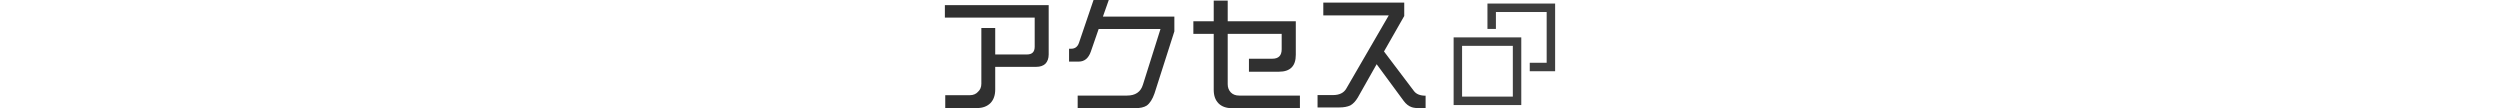
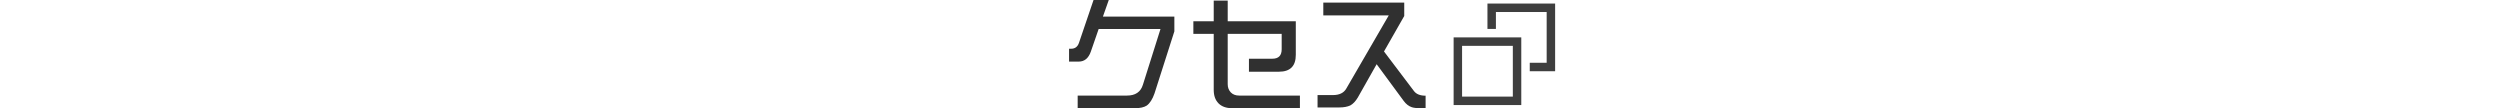
<svg xmlns="http://www.w3.org/2000/svg" version="1.1" id="レイヤー_1" x="0px" y="0px" width="640.361px" height="27.711px" viewBox="0 0 640.361 27.711" enable-background="new 0 0 640.361 27.711" xml:space="preserve">
  <g>
    <g>
      <path fill="#3E3E3E" d="M387.503,11.744v13h-13v-13H387.503 M389.669,9.576h-17.332v17.334h17.332V9.576L389.669,9.576z" />
      <polygon fill="#3E3E3E" points="381.003,0.91 381.003,7.41 383.169,7.41 383.169,3.076 396.169,3.076 396.169,16.077     391.837,16.077 391.837,18.245 398.337,18.245 398.337,0.91   " />
    </g>
    <g>
-       <path fill="#303030" d="M253.704,26.399c-0.832,0.832-1.984,1.279-3.456,1.279h-8.128v-3.295h6.305    c0.863,0,1.567-0.289,2.079-0.863c0.576-0.514,0.864-1.217,0.864-2.08V7.168h3.552v6.784h8.128c1.311,0,1.983-0.641,1.983-1.985    V4.512h-23.007V1.312h26.59v12.641c0,0.99-0.287,1.791-0.832,2.365c-0.575,0.545-1.375,0.803-2.335,0.803h-10.528v5.822    C254.919,24.415,254.503,25.567,253.704,26.399z" />
-       <path fill="#303030" d="M282.503,4.256h18.303v3.775l-5.087,15.903c-0.513,1.473-1.185,2.529-1.984,3.105    c-0.704,0.447-1.695,0.672-2.977,0.672h-14.719v-3.232h12.64c2.112,0,3.487-0.895,4.063-2.752l4.512-14.303h-15.839l-2.016,5.824    c-0.608,1.696-1.632,2.528-3.104,2.528h-2.463v-3.297h0.543c0.961,0,1.633-0.479,1.984-1.471L280.103,0h3.903L282.503,4.256z" />
+       <path fill="#303030" d="M282.503,4.256h18.303v3.775l-5.087,15.903c-0.513,1.473-1.185,2.529-1.984,3.105    c-0.704,0.447-1.695,0.672-2.977,0.672h-14.719v-3.232h12.64c2.112,0,3.487-0.895,4.063-2.752l4.512-14.303h-15.839l-2.016,5.824    c-0.608,1.696-1.632,2.528-3.104,2.528h-2.463v-3.297h0.543c0.961,0,1.633-0.479,1.984-1.471L280.103,0h3.903z" />
      <path fill="#303030" d="M327.591,18.368h-7.68V15.04h5.983c1.602,0,2.4-0.801,2.4-2.432V8.672H314.47v12.895    c0,0.832,0.256,1.535,0.801,2.111c0.543,0.545,1.248,0.801,2.144,0.801h15.551v3.23h-17.407c-1.472,0-2.623-0.416-3.455-1.246    c-0.832-0.865-1.217-1.984-1.217-3.457V8.672h-5.215V5.439h5.215V0.16h3.584v5.279h17.44v8.608    C331.911,16.928,330.47,18.368,327.591,18.368z" />
      <path fill="#303030" d="M354.503,13.184l7.68,10.145c0.607,0.801,1.6,1.184,2.977,1.184v3.199h-1.312    c-1.055,0-1.791-0.096-2.24-0.256c-0.768-0.256-1.471-0.801-2.078-1.633l-6.91-9.375l-4.832,8.545    c-0.576,0.959-1.219,1.631-1.92,2.016c-0.705,0.32-1.633,0.512-2.783,0.512h-5.602v-3.168h3.938c1.631,0,2.783-0.543,3.424-1.664    l10.879-18.75h-16.768V0.674h20.732v3.424L354.503,13.184z" />
    </g>
  </g>
</svg>